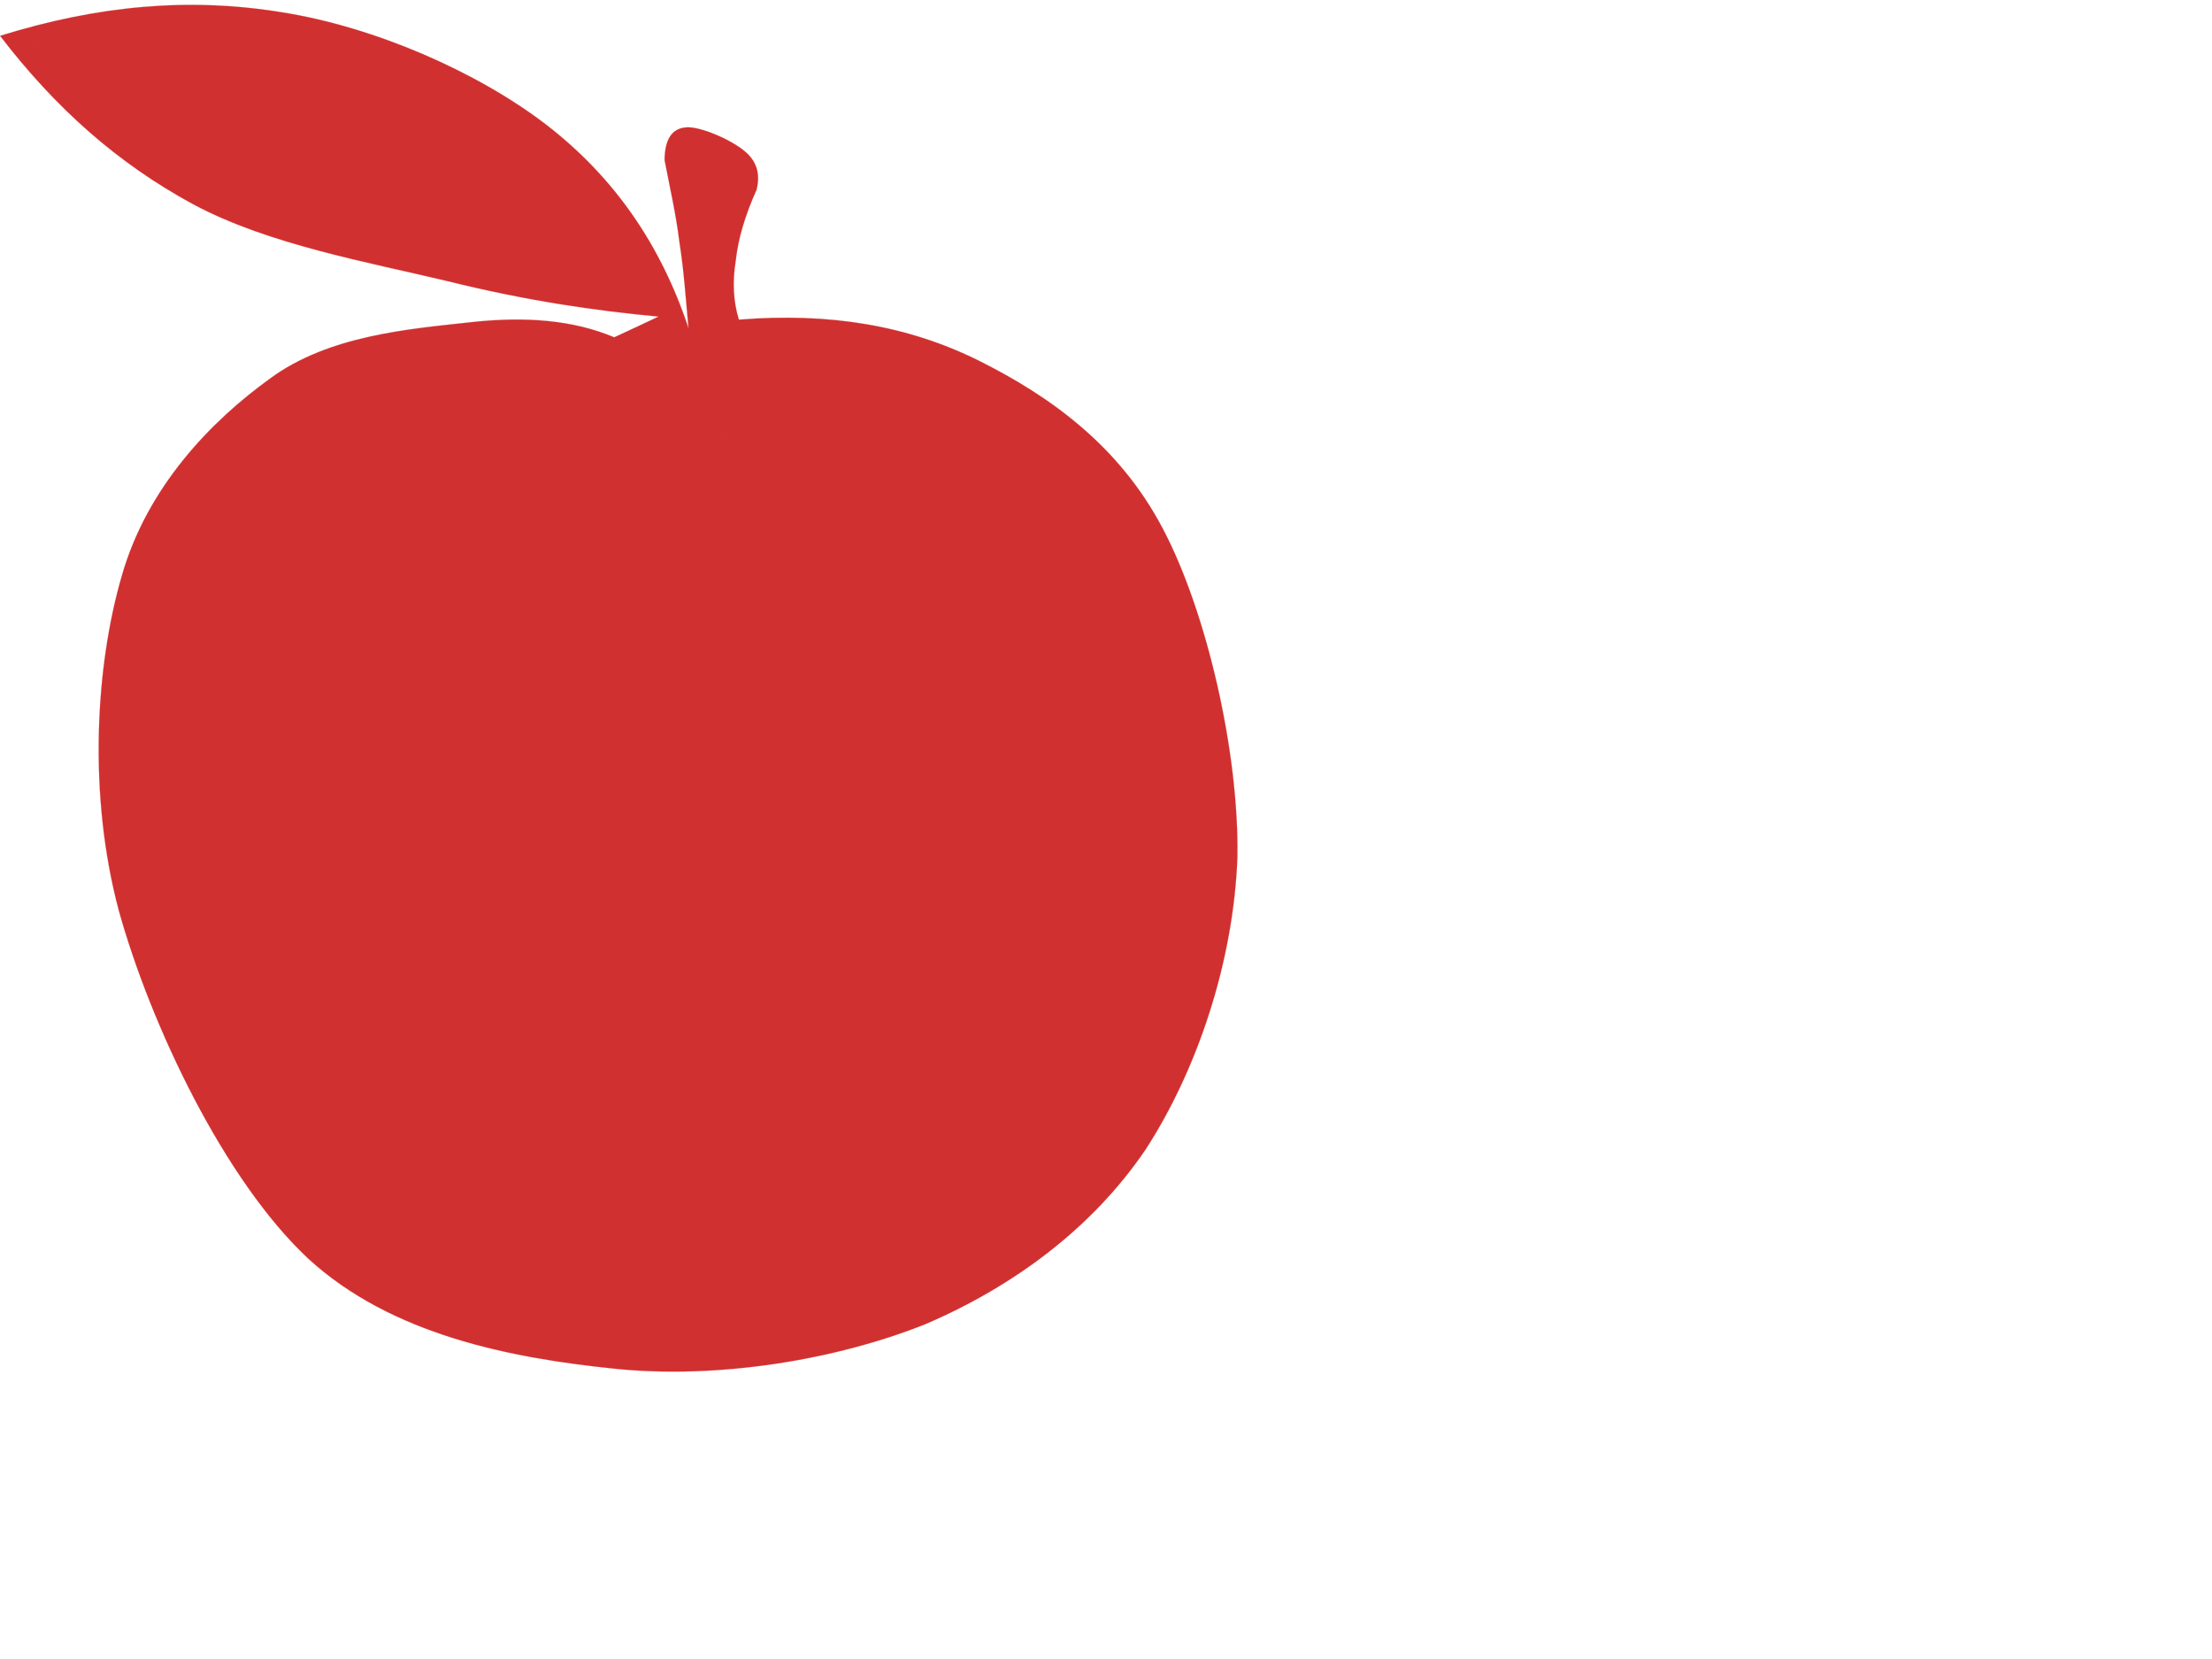
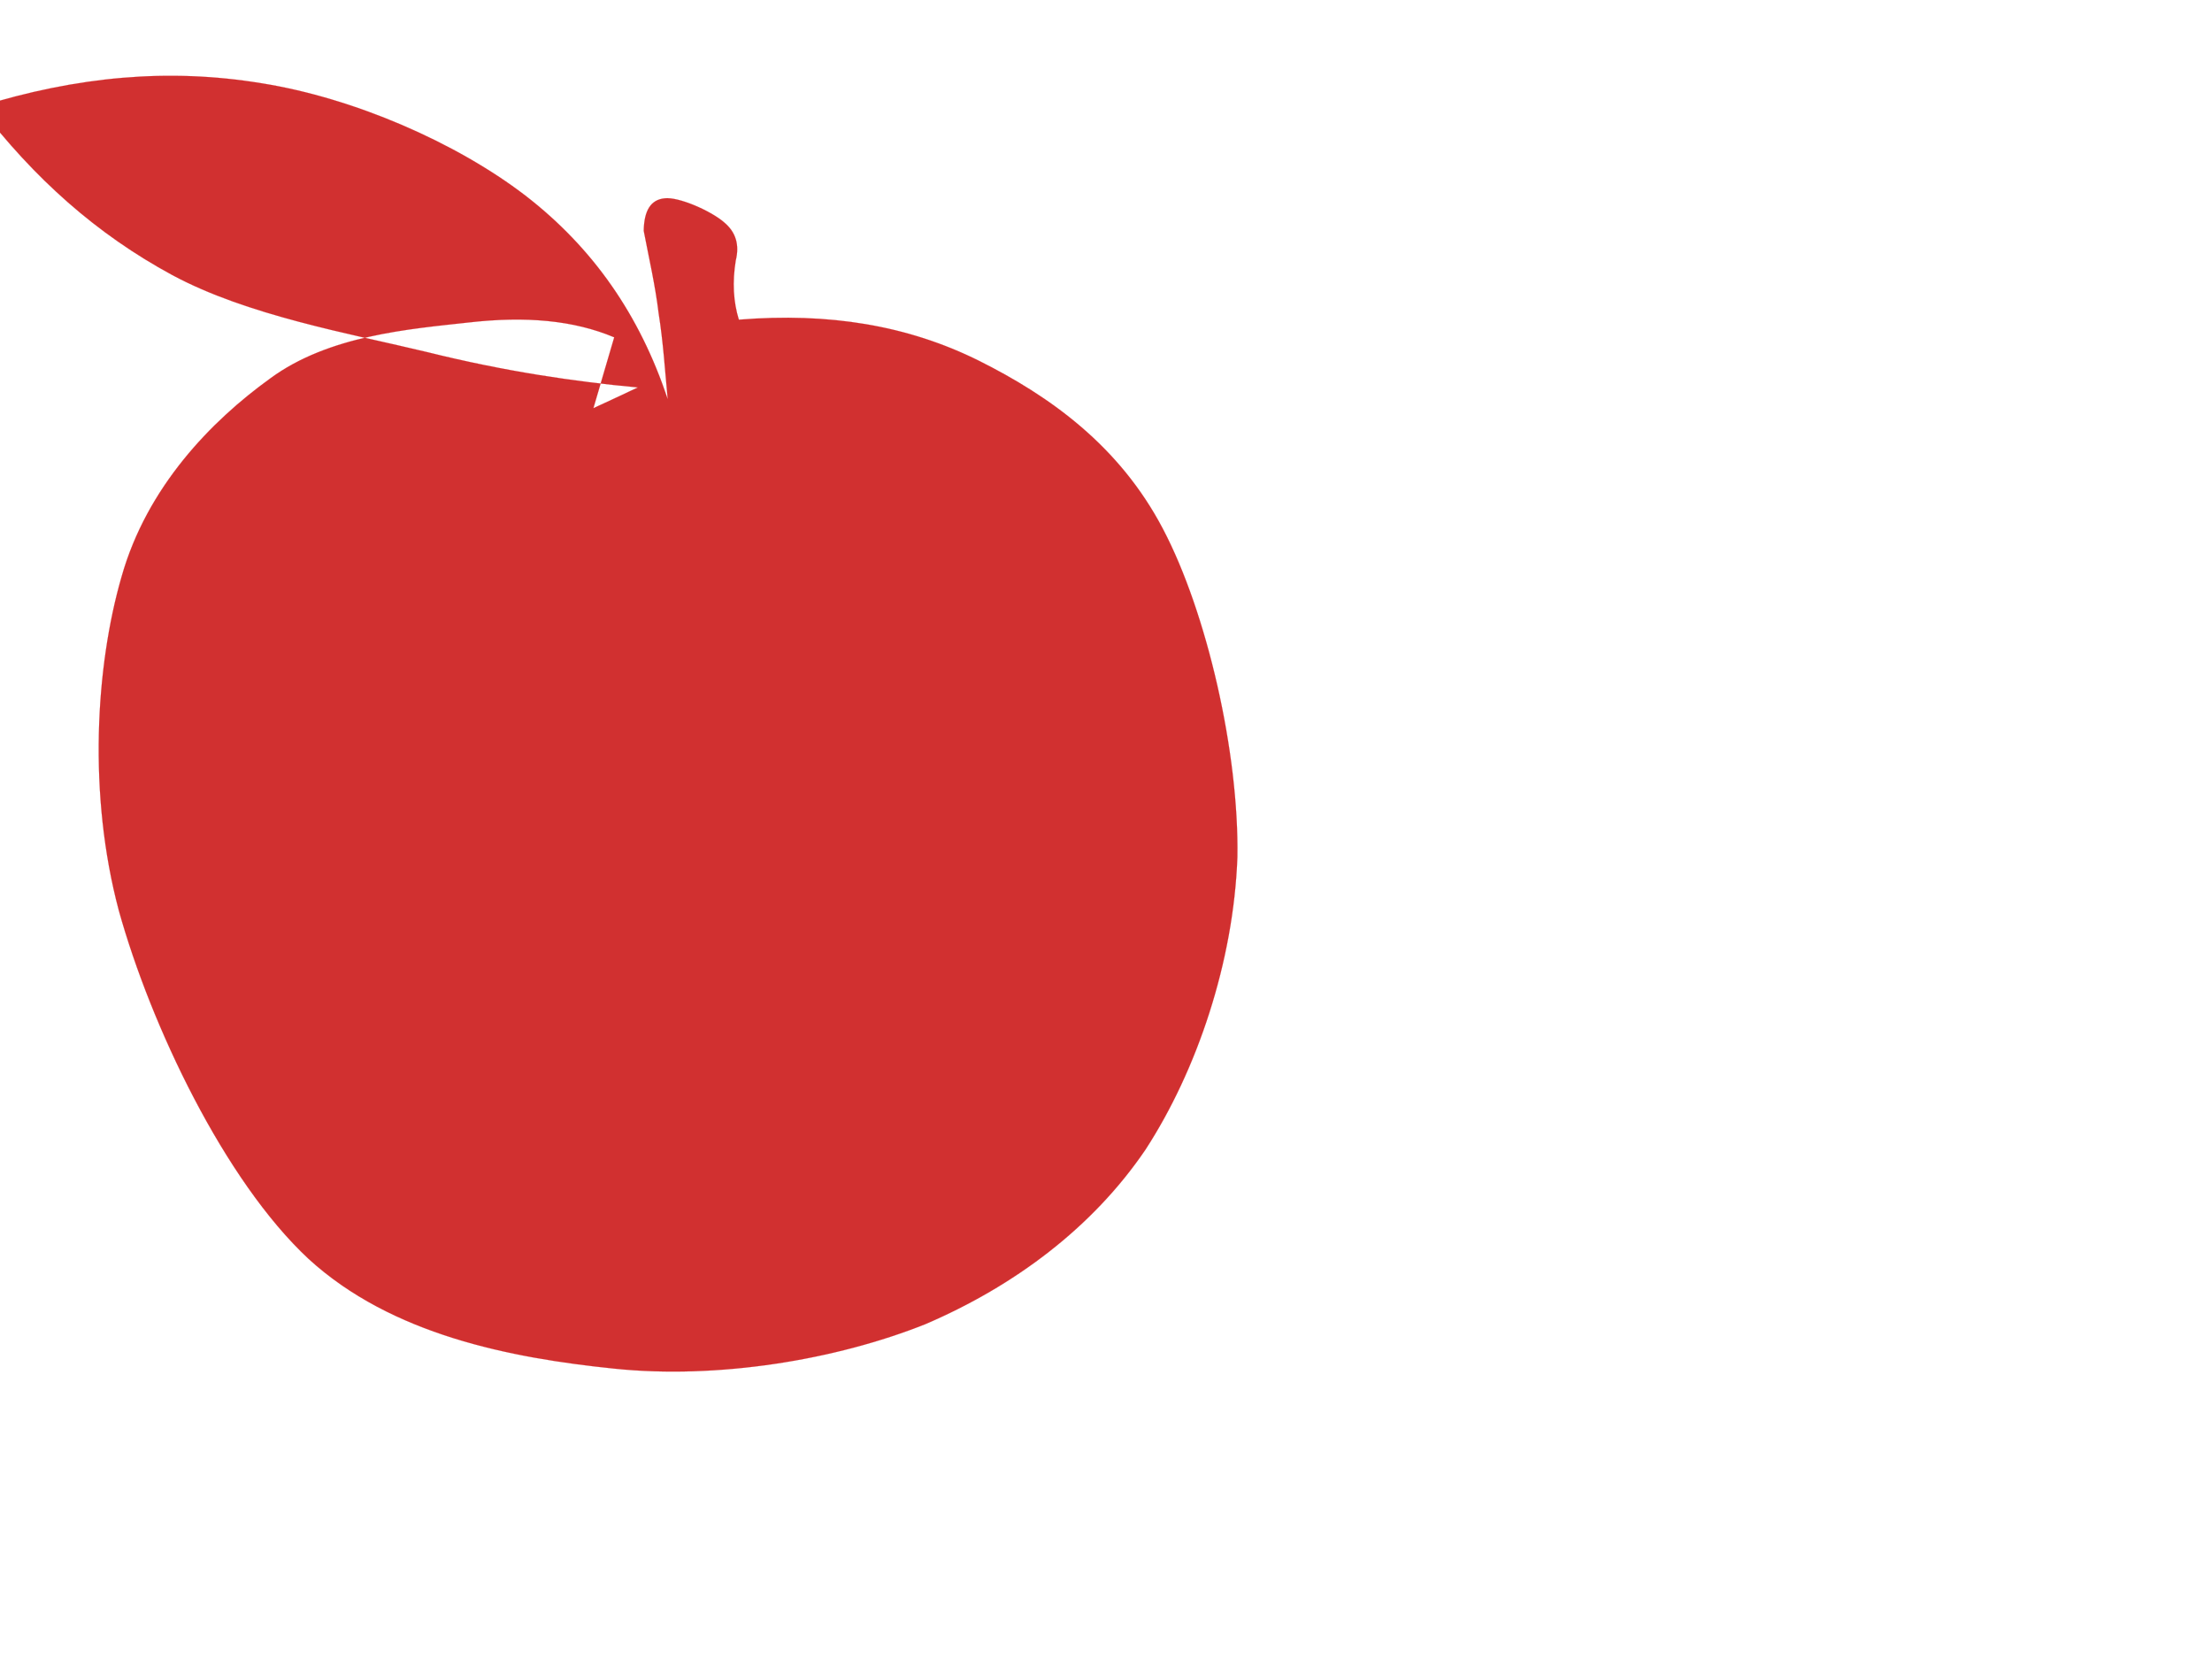
<svg xmlns="http://www.w3.org/2000/svg" width="640" height="480">
  <title>apple</title>
  <g>
    <title>Layer 1</title>
    <g id="Layer_1">
      <g id="svg_1">
-         <path clip-rule="evenodd" d="m177.714,97.598c-11.652,-4.902 -25.412,-6.202 -42.086,-4.301c-17.076,1.901 -40.479,3.701 -57.454,16.205c-17.076,12.304 -35.658,31.41 -42.99,57.318c-7.533,26.008 -9.743,63.117 -0.804,96.63c9.241,33.208 30.535,78.122 54.943,100.829c24.006,21.91 58.258,28.612 88.391,31.71c29.932,3.104 64.083,-2.495 90.099,-12.901c25.613,-11.006 48.211,-27.809 63.581,-50.419c14.963,-23.005 25.513,-54.417 26.618,-84.63c0.502,-30.304 -8.839,-70.82 -21.495,-94.927c-12.656,-24.208 -32.845,-38.512 -53.235,-48.715c-20.692,-10.303 -43.492,-14.004 -69.507,-11.904c-1.607,-5.202 -1.911,-10.903 -0.904,-17.105c0.703,-6.402 2.712,-13.104 6.027,-20.506c1.105,-4.501 0.1,-8.203 -3.415,-11.104c-3.817,-3.301 -13.161,-7.402 -17.176,-6.902c-3.917,0.4 -5.926,3.401 -6.027,9.403c1.507,7.902 3.315,15.605 4.319,23.908c1.306,8.203 1.808,16.205 2.614,24.808c-8.036,-24.208 -21.495,-43.714 -41.182,-58.919c-20.089,-15.405 -49.82,-28.309 -76.438,-32.51c-26.819,-4.401 -53.235,-2.001 -81.561,6.802c15.87,20.707 33.85,36.812 55.847,48.715c21.796,11.704 50.925,16.805 73.827,22.307c22.6,5.602 42.488,8.503 60.866,10.203c-4.219,2.003 -8.538,4.007 -12.857,6.005z" fill-rule="evenodd" stroke="#db3434" stroke-miterlimit="10" stroke-width="0.036" id="svg_2" fill="#d13030" />
-         <path clip-rule="evenodd" d="m194.887,110.402c-5.725,-6.302 -15.064,-10.303 -29.229,-12.004c-14.263,-2.201 -36.662,-5.502 -54.843,1.701c-18.582,7.502 -41.283,22.807 -54.139,42.814c-13.058,19.606 -21.897,48.915 -22.299,75.221c-0.402,26.608 6.73,54.217 20.591,81.226c13.56,26.208 29.229,62.117 61.773,76.124c32.845,13.904 95.623,16.803 132.182,6.799c35.962,-10.603 66.296,-40.61 83.271,-68.419c16.37,-28.312 18.077,-69.325 16.37,-98.334c-2.009,-29.209 -13.457,-54.617 -26.618,-73.523c-13.557,-18.706 -34.352,-30.21 -52.331,-37.612c-18.18,-7.402 -35.959,-9.803 -54.94,-6.802c-1.406,4.301 -2.411,9.003 -2.614,14.505c-0.402,5.302 0,11.304 0.804,18.006c11.852,-4.601 18.886,-6.602 20.692,-6.002c1.607,0.7 -6.328,6.402 -9.442,9.403c-3.013,2.501 -4.219,6.802 -9.442,6.002c-5.524,-1.4 -21.395,-9.403 -23.203,-12.004c-2.109,-2.401 1.607,-3.401 11.149,-2.601c-2.508,-4.796 -5.117,-9.597 -7.731,-14.499z" fill="#d13030" fill-rule="evenodd" stroke="#db3434" stroke-miterlimit="10" stroke-width="0.036" id="svg_3" />
-         <path clip-rule="evenodd" d="m203.428,117.207c0,-6.402 0,-14.505 -0.804,-23.908c-0.904,-9.803 -2.31,-25.008 -3.415,-33.311c-1.208,-8.503 -4.42,-14.204 -3.418,-17.105c0.703,-3.201 5.223,-2.201 8.541,-0.9c3.111,0.9 9.138,3.101 10.346,7.702c0.901,4.401 -2.21,11.103 -3.518,19.706c-1.306,8.403 -3.211,21.507 -3.415,31.61c-0.201,9.903 0.804,19.306 2.614,28.209c-2.31,-4.004 -4.62,-8.005 -6.931,-12.004z" fill="#d13030" fill-rule="evenodd" stroke="#db3434" stroke-miterlimit="10" stroke-width="0.036" id="svg_4" />
-         <path clip-rule="evenodd" d="m190.568,86.494c-2.913,-15.805 -12.355,-29.909 -28.325,-42.713c-16.674,-13.104 -41.986,-29.009 -67.8,-34.211c-25.814,-5.202 -54.039,-4.501 -85.779,2.501c24.81,3.801 49.117,9.803 73.726,18.006c24.609,7.902 54.642,21.207 73.023,30.71c18.183,9.303 29.533,18.006 35.156,25.708z" fill="#d13030" fill-rule="evenodd" stroke="#db3434" stroke-miterlimit="10" stroke-width="0.036" id="svg_5" />
-         <path clip-rule="evenodd" d="m186.352,87.295c-9.442,-8.003 -21.897,-15.705 -37.767,-23.908c-16.071,-8.303 -34.854,-17.205 -57.555,-24.808c-23.203,-7.802 -49.419,-14.805 -79.853,-21.407c17.98,14.905 35.457,26.608 53.235,35.911c17.678,8.903 31.64,13.104 52.331,18.806c20.387,5.702 43.191,10.703 69.608,15.405z" fill="#d13030" fill-rule="evenodd" stroke="#db3434" stroke-miterlimit="10" stroke-width="0.036" id="svg_6" />
+         <path clip-rule="evenodd" d="m177.714,97.598c-11.652,-4.902 -25.412,-6.202 -42.086,-4.301c-17.076,1.901 -40.479,3.701 -57.454,16.205c-17.076,12.304 -35.658,31.41 -42.99,57.318c-7.533,26.008 -9.743,63.117 -0.804,96.63c9.241,33.208 30.535,78.122 54.943,100.829c24.006,21.91 58.258,28.612 88.391,31.71c29.932,3.104 64.083,-2.495 90.099,-12.901c25.613,-11.006 48.211,-27.809 63.581,-50.419c14.963,-23.005 25.513,-54.417 26.618,-84.63c0.502,-30.304 -8.839,-70.82 -21.495,-94.927c-12.656,-24.208 -32.845,-38.512 -53.235,-48.715c-20.692,-10.303 -43.492,-14.004 -69.507,-11.904c-1.607,-5.202 -1.911,-10.903 -0.904,-17.105c1.105,-4.501 0.1,-8.203 -3.415,-11.104c-3.817,-3.301 -13.161,-7.402 -17.176,-6.902c-3.917,0.4 -5.926,3.401 -6.027,9.403c1.507,7.902 3.315,15.605 4.319,23.908c1.306,8.203 1.808,16.205 2.614,24.808c-8.036,-24.208 -21.495,-43.714 -41.182,-58.919c-20.089,-15.405 -49.82,-28.309 -76.438,-32.51c-26.819,-4.401 -53.235,-2.001 -81.561,6.802c15.87,20.707 33.85,36.812 55.847,48.715c21.796,11.704 50.925,16.805 73.827,22.307c22.6,5.602 42.488,8.503 60.866,10.203c-4.219,2.003 -8.538,4.007 -12.857,6.005z" fill-rule="evenodd" stroke="#db3434" stroke-miterlimit="10" stroke-width="0.036" id="svg_2" fill="#d13030" />
      </g>
    </g>
  </g>
</svg>